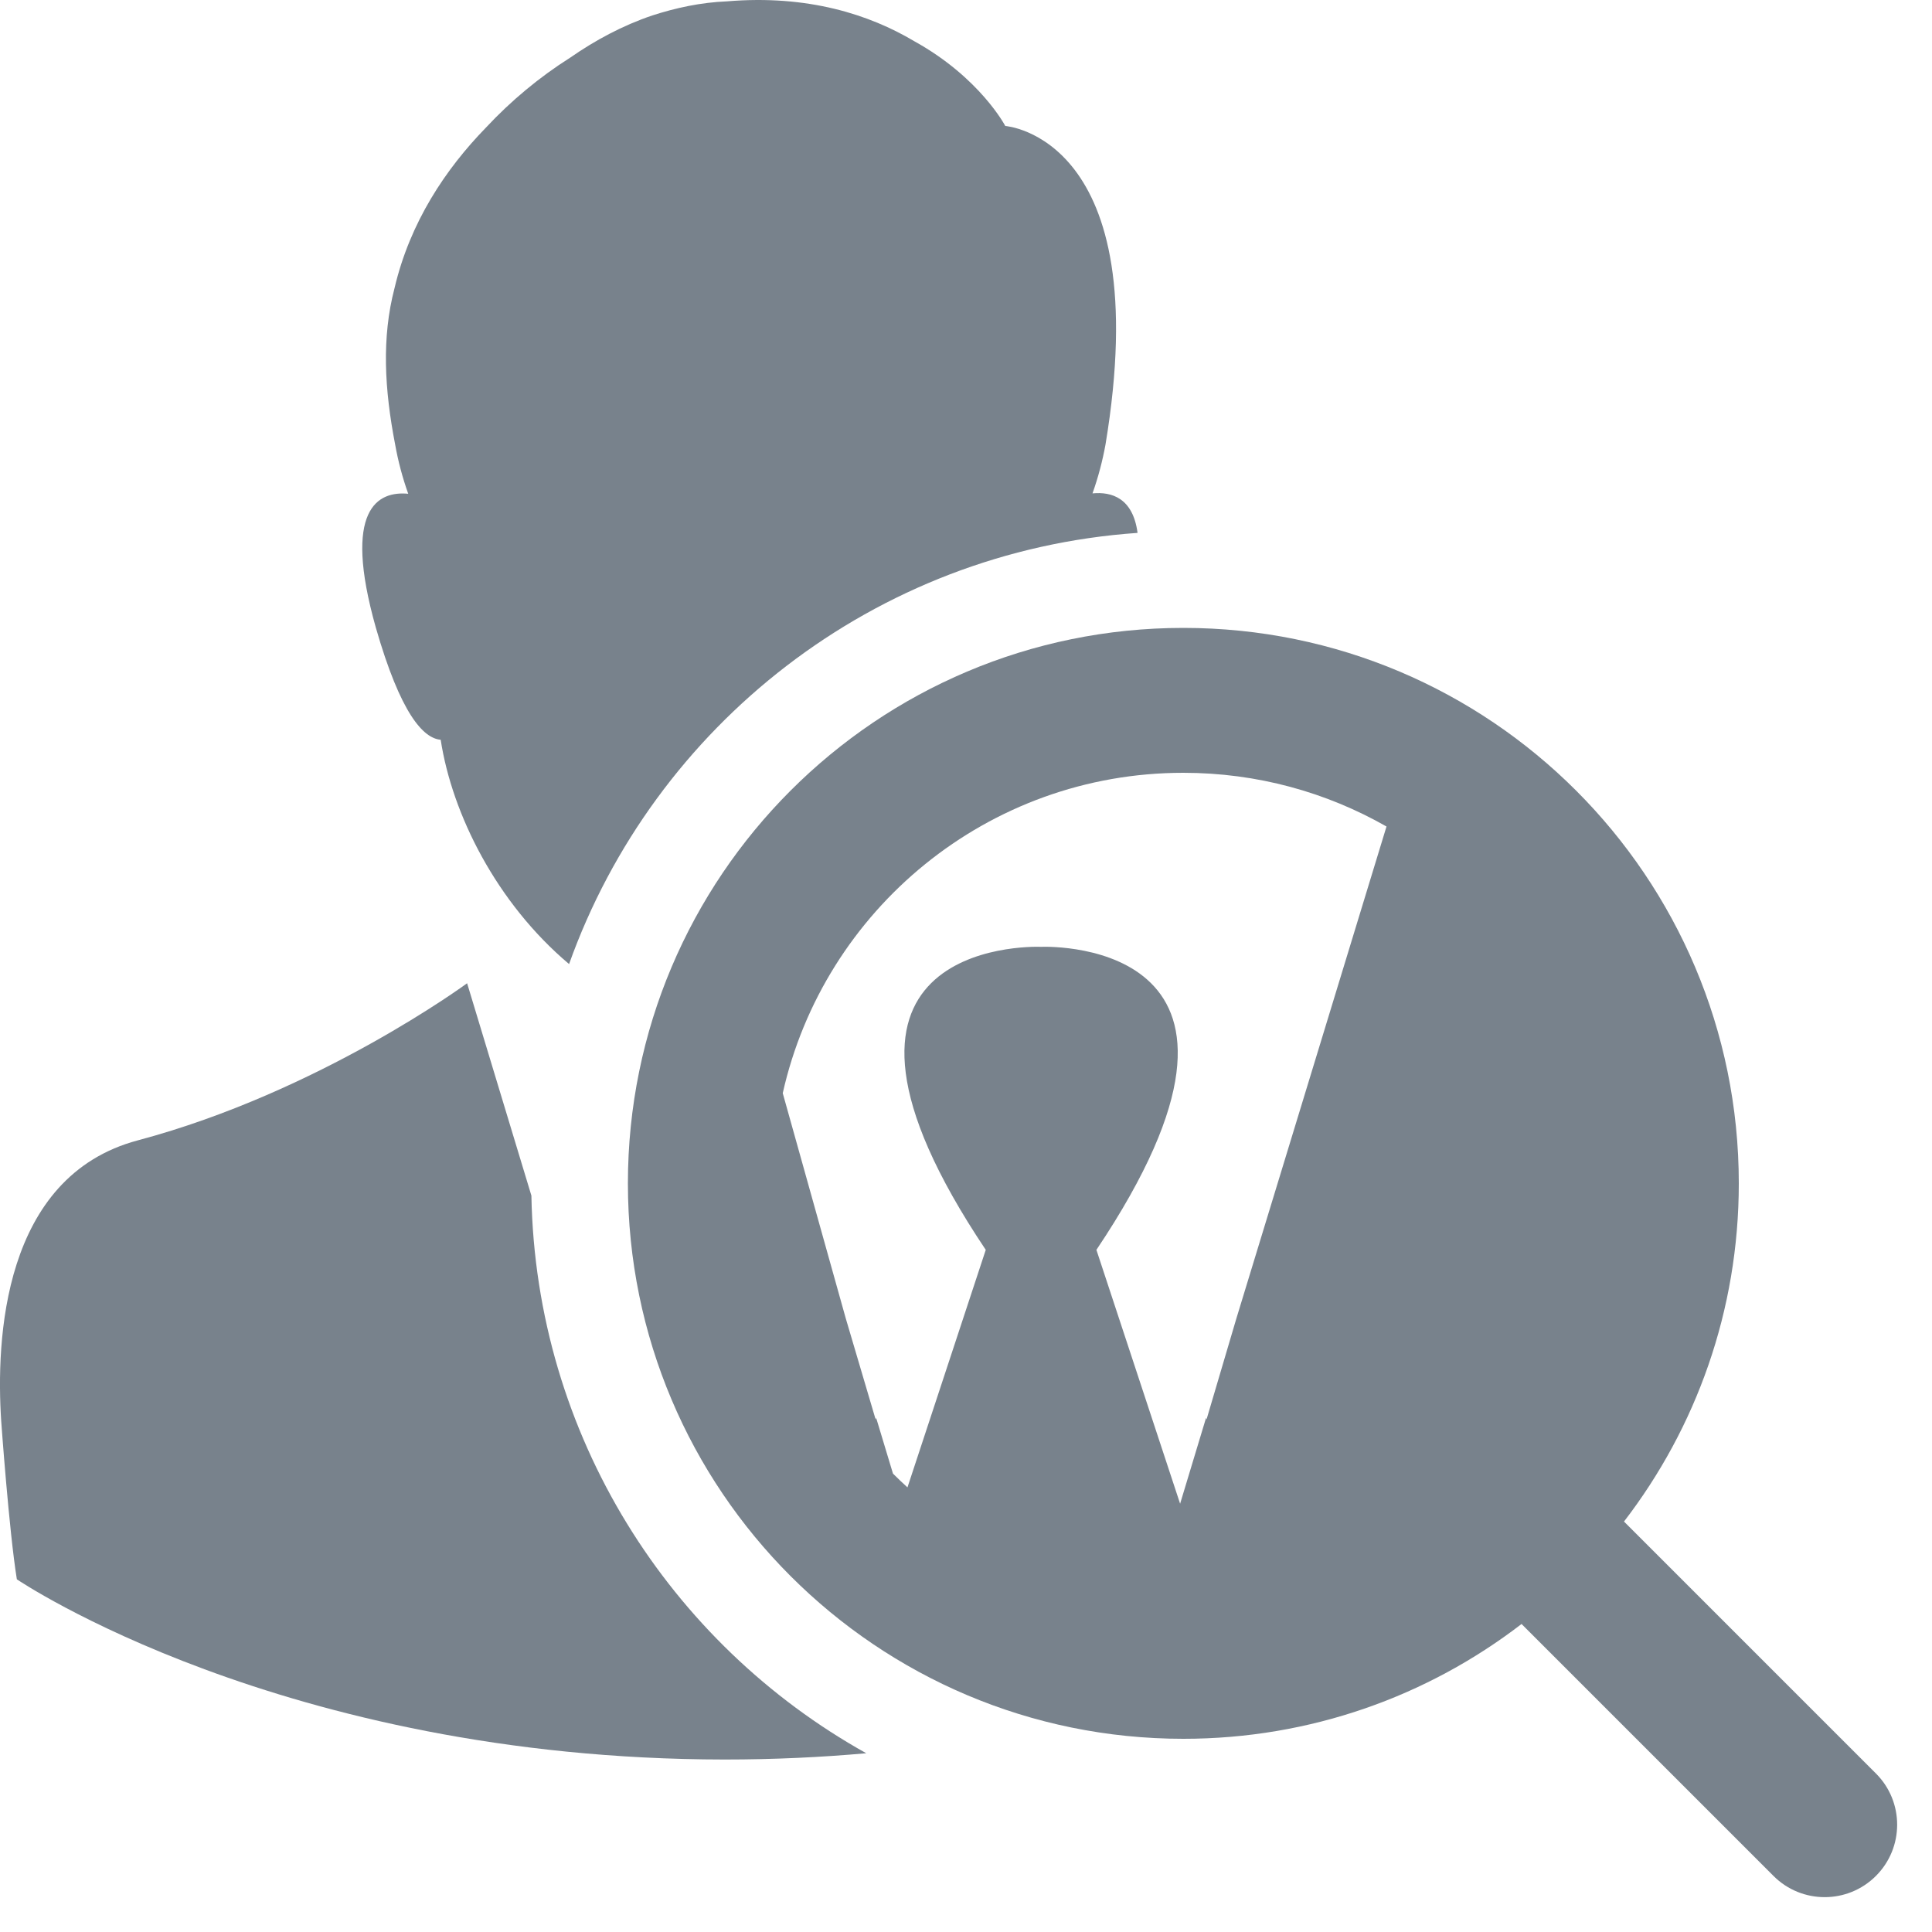
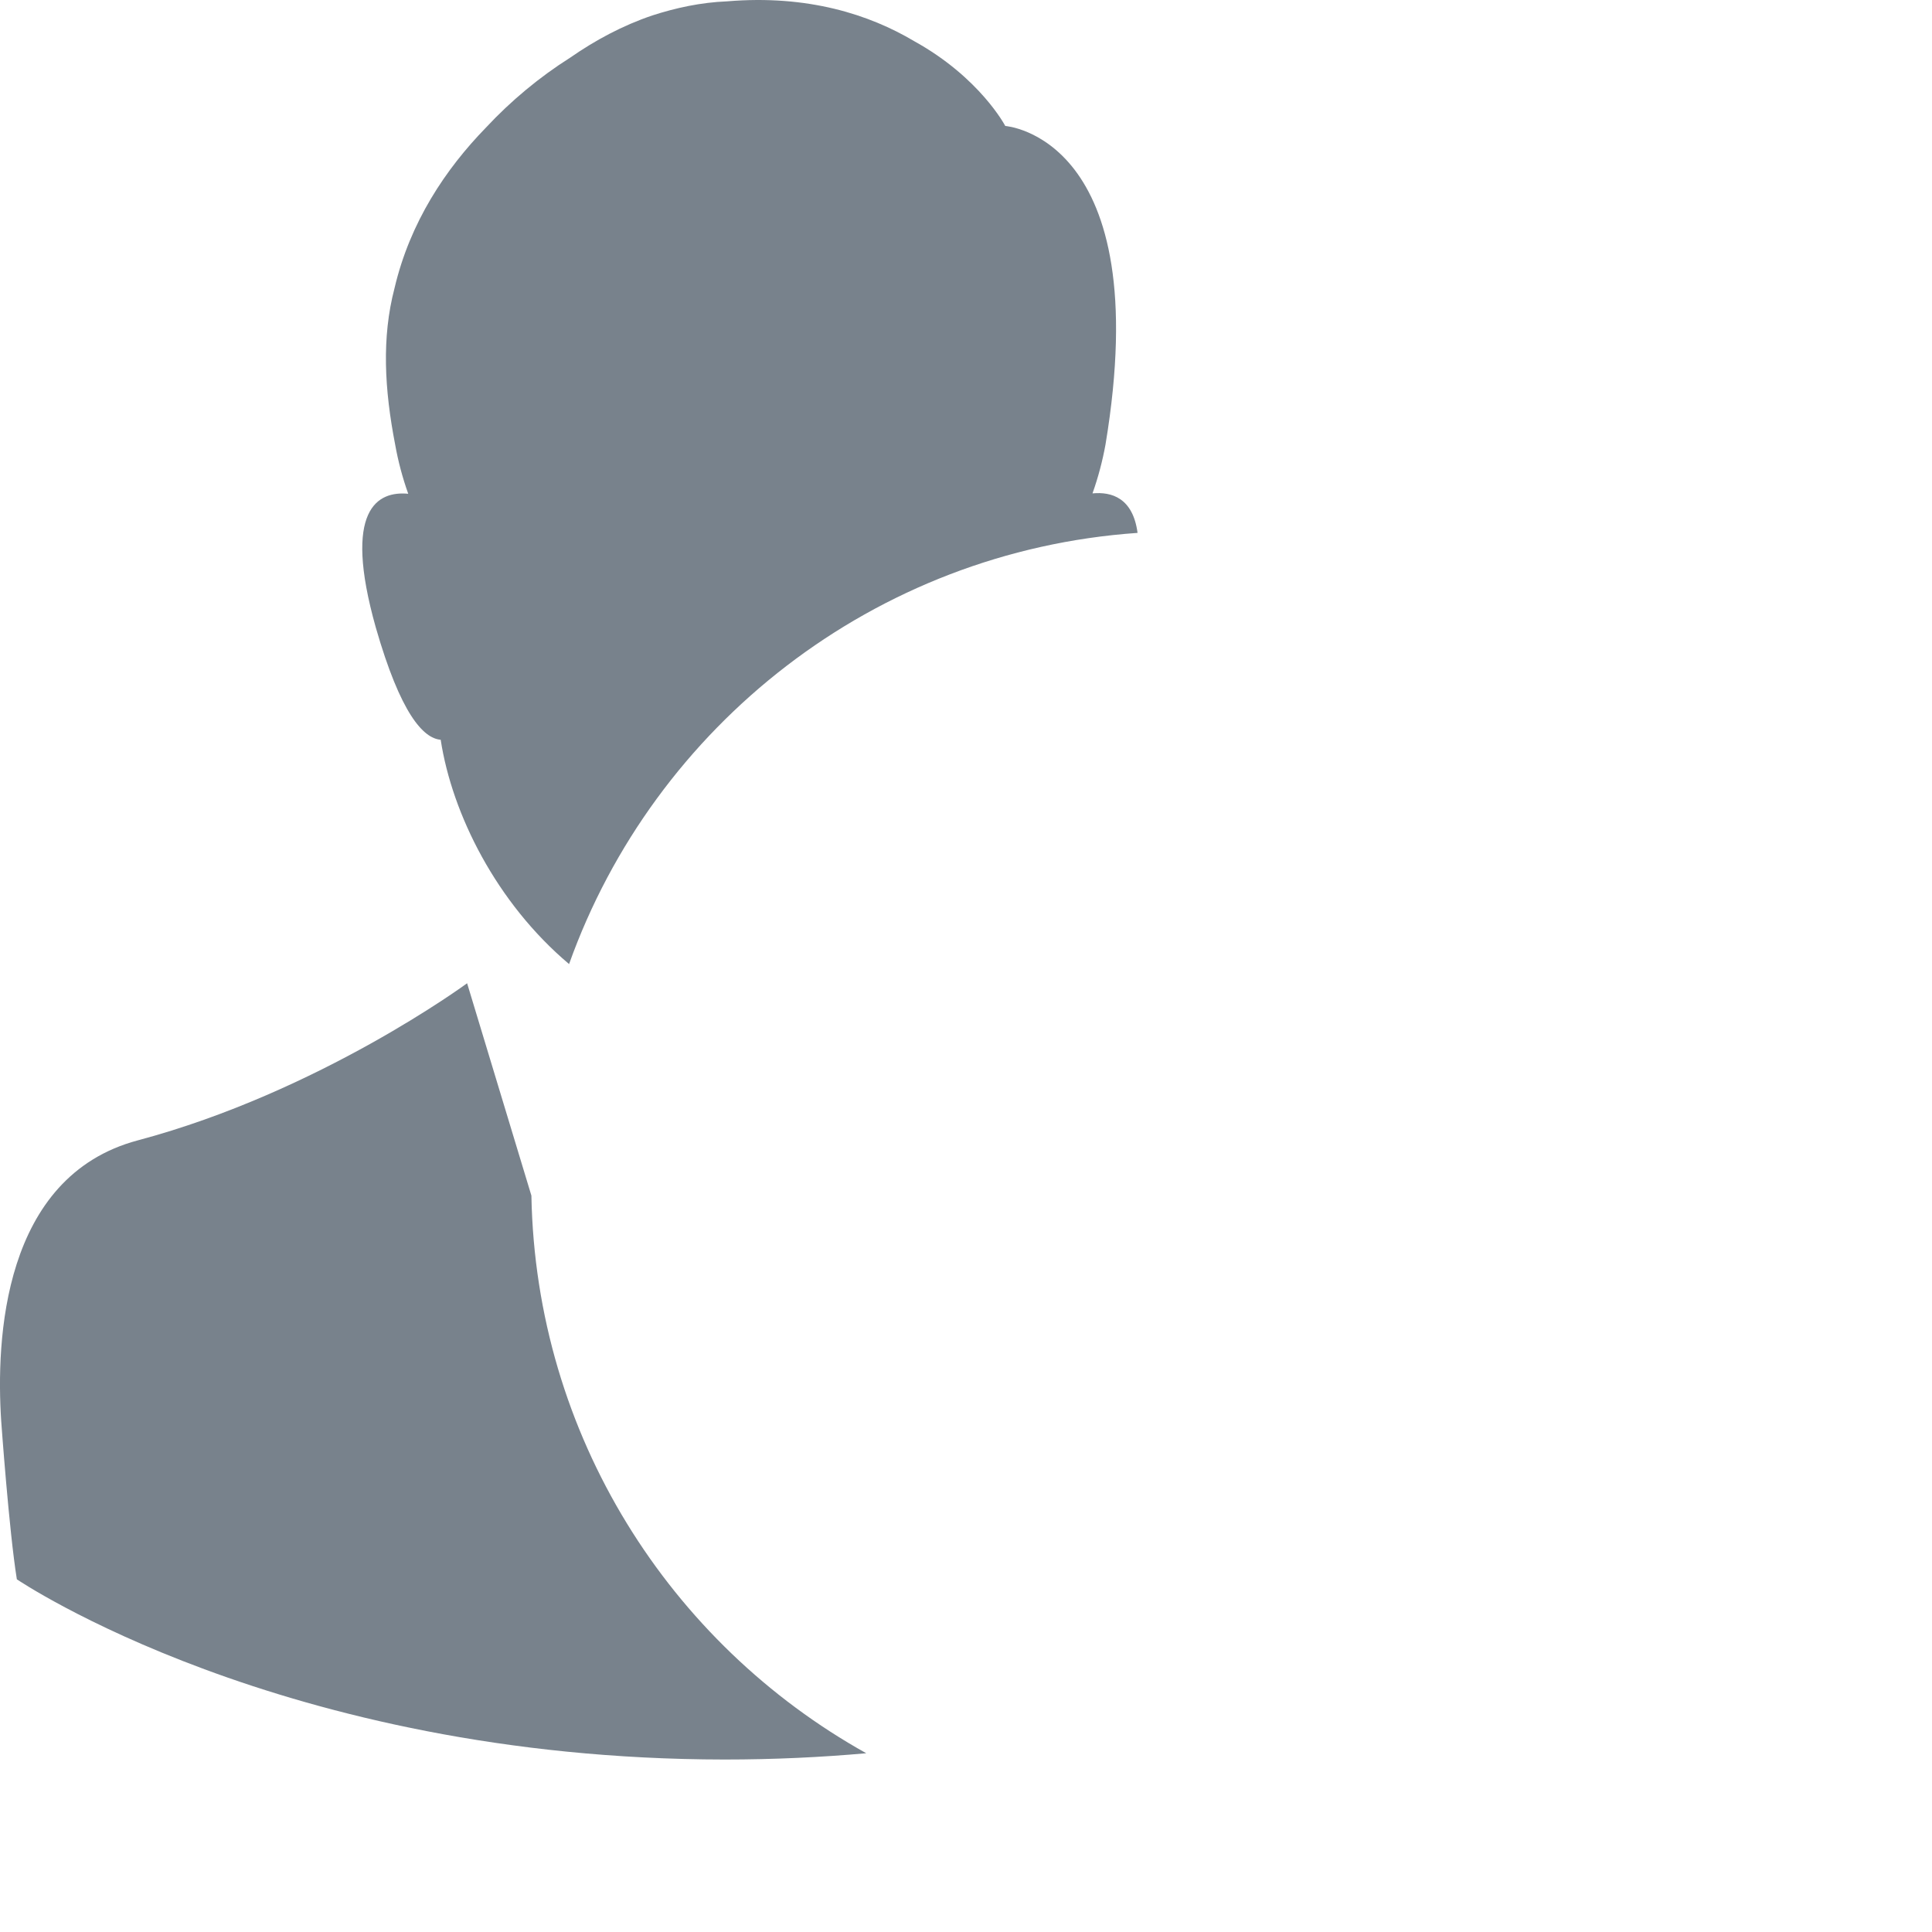
<svg xmlns="http://www.w3.org/2000/svg" width="40" height="40" viewBox="0 0 40 40" fill="none">
  <path d="M11.782 19.96C13.545 15.021 18.104 11.411 23.552 11.033C23.456 10.31 23.016 10.177 22.619 10.215C22.739 9.878 22.828 9.534 22.888 9.205C23.948 2.825 20.813 2.608 20.813 2.608C20.813 2.608 20.291 1.606 18.925 0.851C18.006 0.305 16.73 -0.114 15.05 0.028C14.506 0.05 13.991 0.163 13.505 0.32C12.886 0.529 12.319 0.836 11.803 1.195C11.176 1.591 10.579 2.085 10.057 2.646C9.228 3.498 8.489 4.598 8.168 5.967C7.9 6.991 7.959 8.061 8.183 9.213C8.243 9.549 8.332 9.886 8.452 10.223C7.825 10.163 7.086 10.529 7.78 12.99C8.295 14.785 8.765 15.286 9.124 15.316C9.36 16.853 10.278 18.692 11.782 19.96Z" fill="#78828C" />
  <path d="M17.935 36.299C13.867 34.031 11.094 29.72 11.002 24.754L9.671 20.357C9.671 20.357 6.615 22.608 2.853 23.61C0.048 24.358 -0.085 27.749 0.025 29.422C0.025 29.422 0.187 31.696 0.349 32.698C0.349 32.698 5.827 36.421 15.001 36.429C16.026 36.429 17.005 36.382 17.935 36.299Z" fill="#78828C" />
-   <path fill-rule="evenodd" clip-rule="evenodd" d="M31.502 33.623C29.563 35.114 27.135 36 24.5 36C18.149 36 13 30.851 13 24.5C13 18.149 18.149 13 24.5 13C30.851 13 36 18.149 36 24.5C36 27.135 35.114 29.563 33.623 31.502L38.839 36.718C39.425 37.303 39.425 38.253 38.839 38.839C38.253 39.425 37.303 39.425 36.718 38.839L31.502 33.623ZM25.598 27.297L28.706 17.112C27.465 16.404 26.03 16 24.5 16C20.447 16 17.057 18.837 16.206 22.633L17.511 27.297L18.129 29.388L18.14 29.356L18.488 30.509C18.586 30.607 18.686 30.702 18.788 30.795L20.409 25.877C16.153 19.527 21.271 19.592 21.555 19.603C21.838 19.592 26.956 19.527 22.7 25.877L24.433 31.133L24.97 29.356L24.98 29.388L25.598 27.297Z" fill="#78828C" />
</svg>